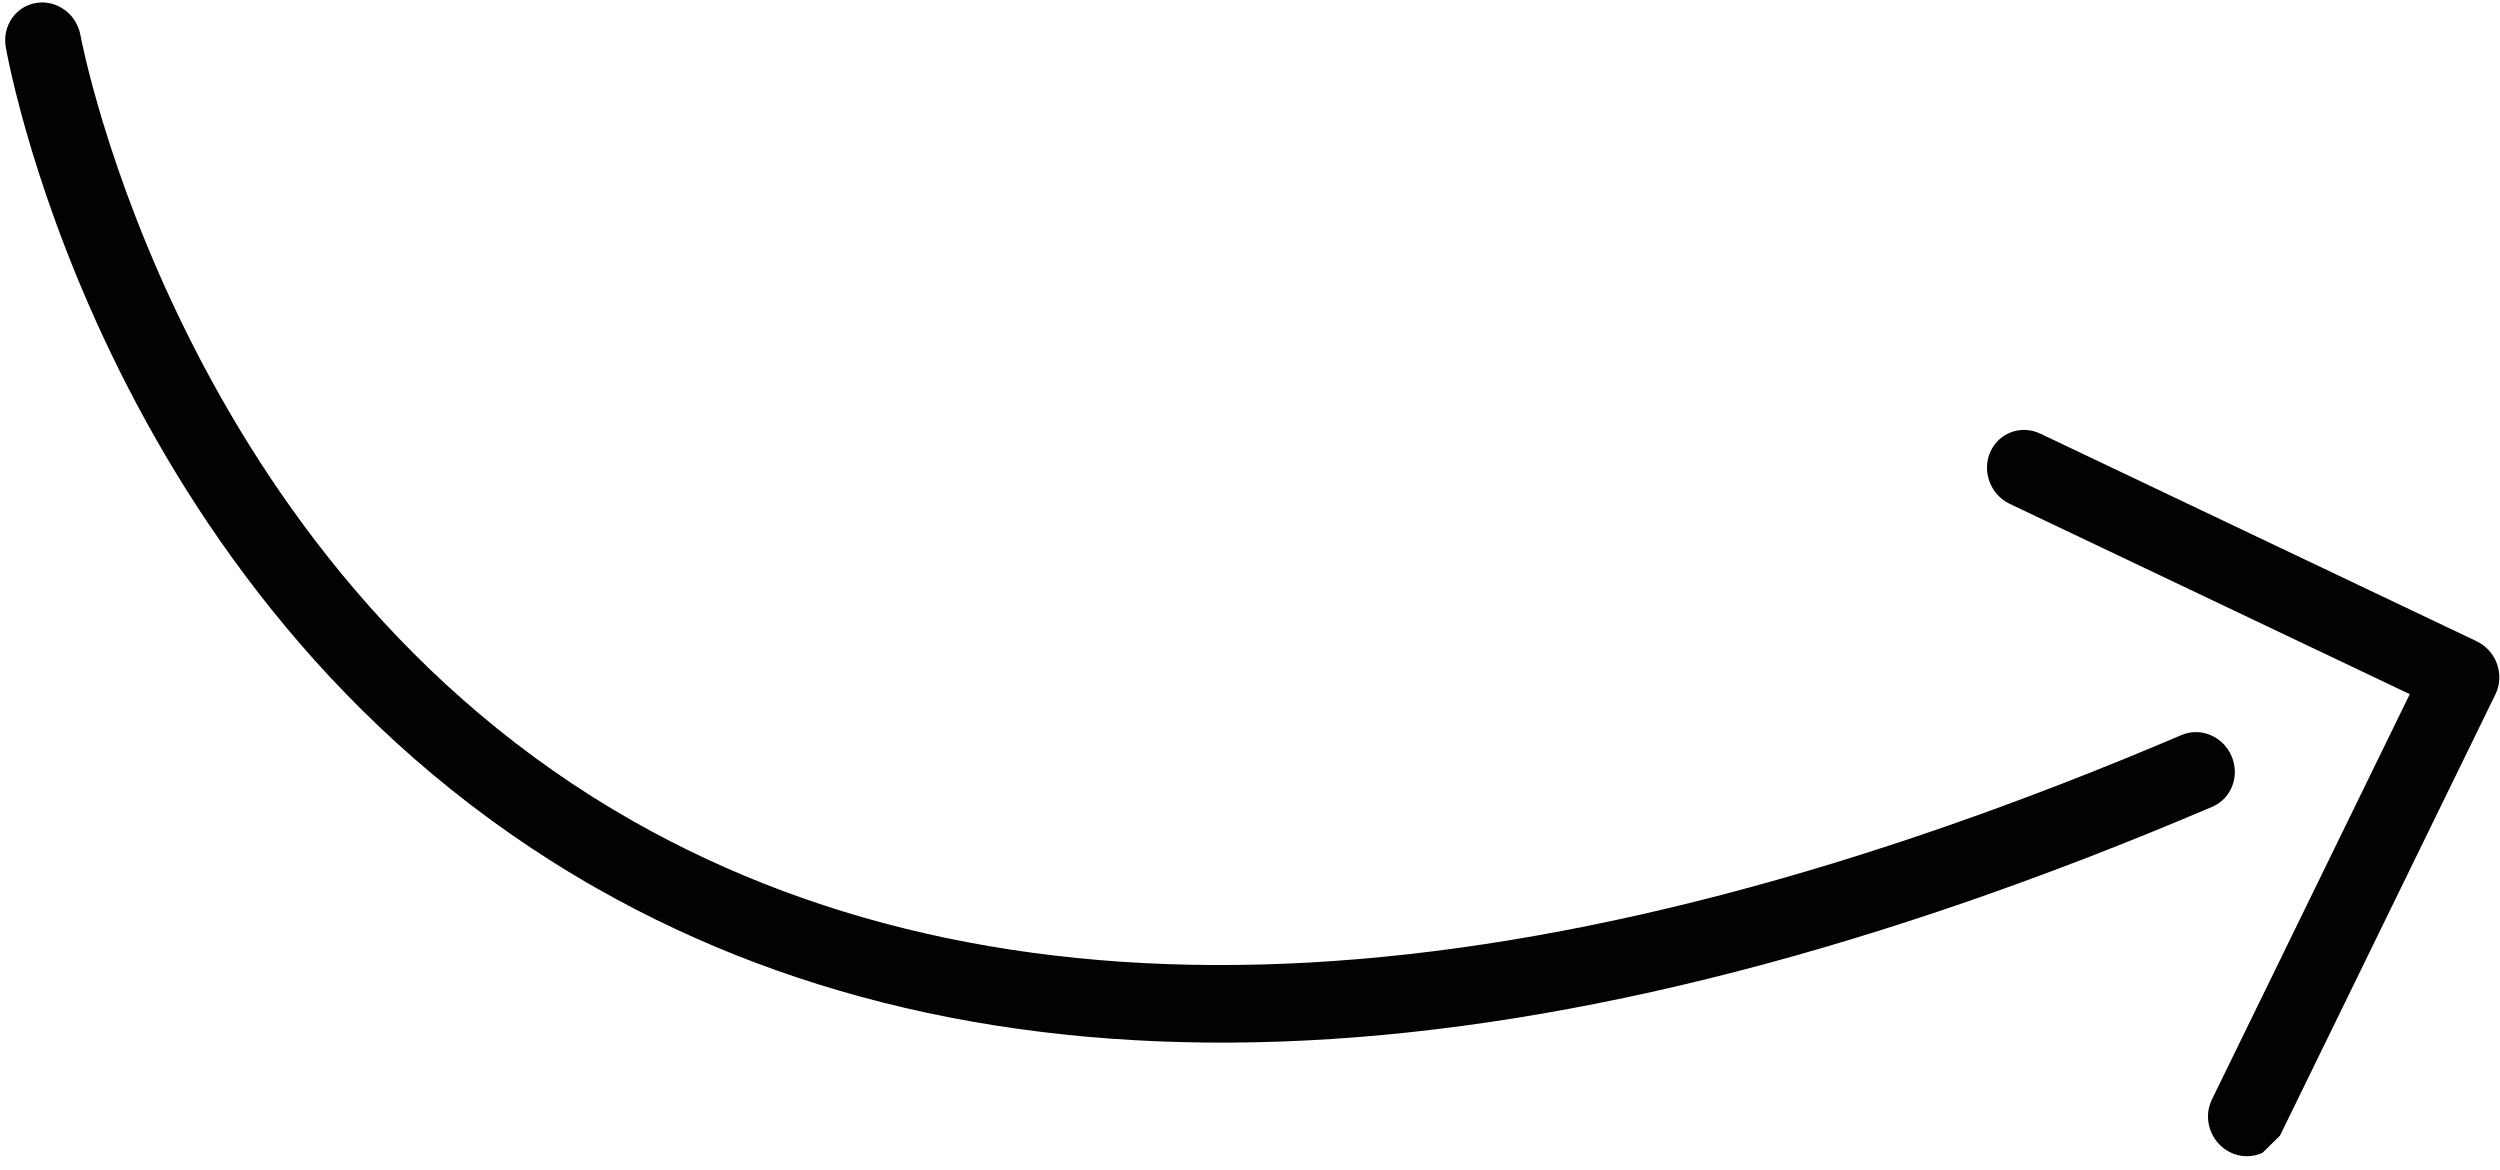
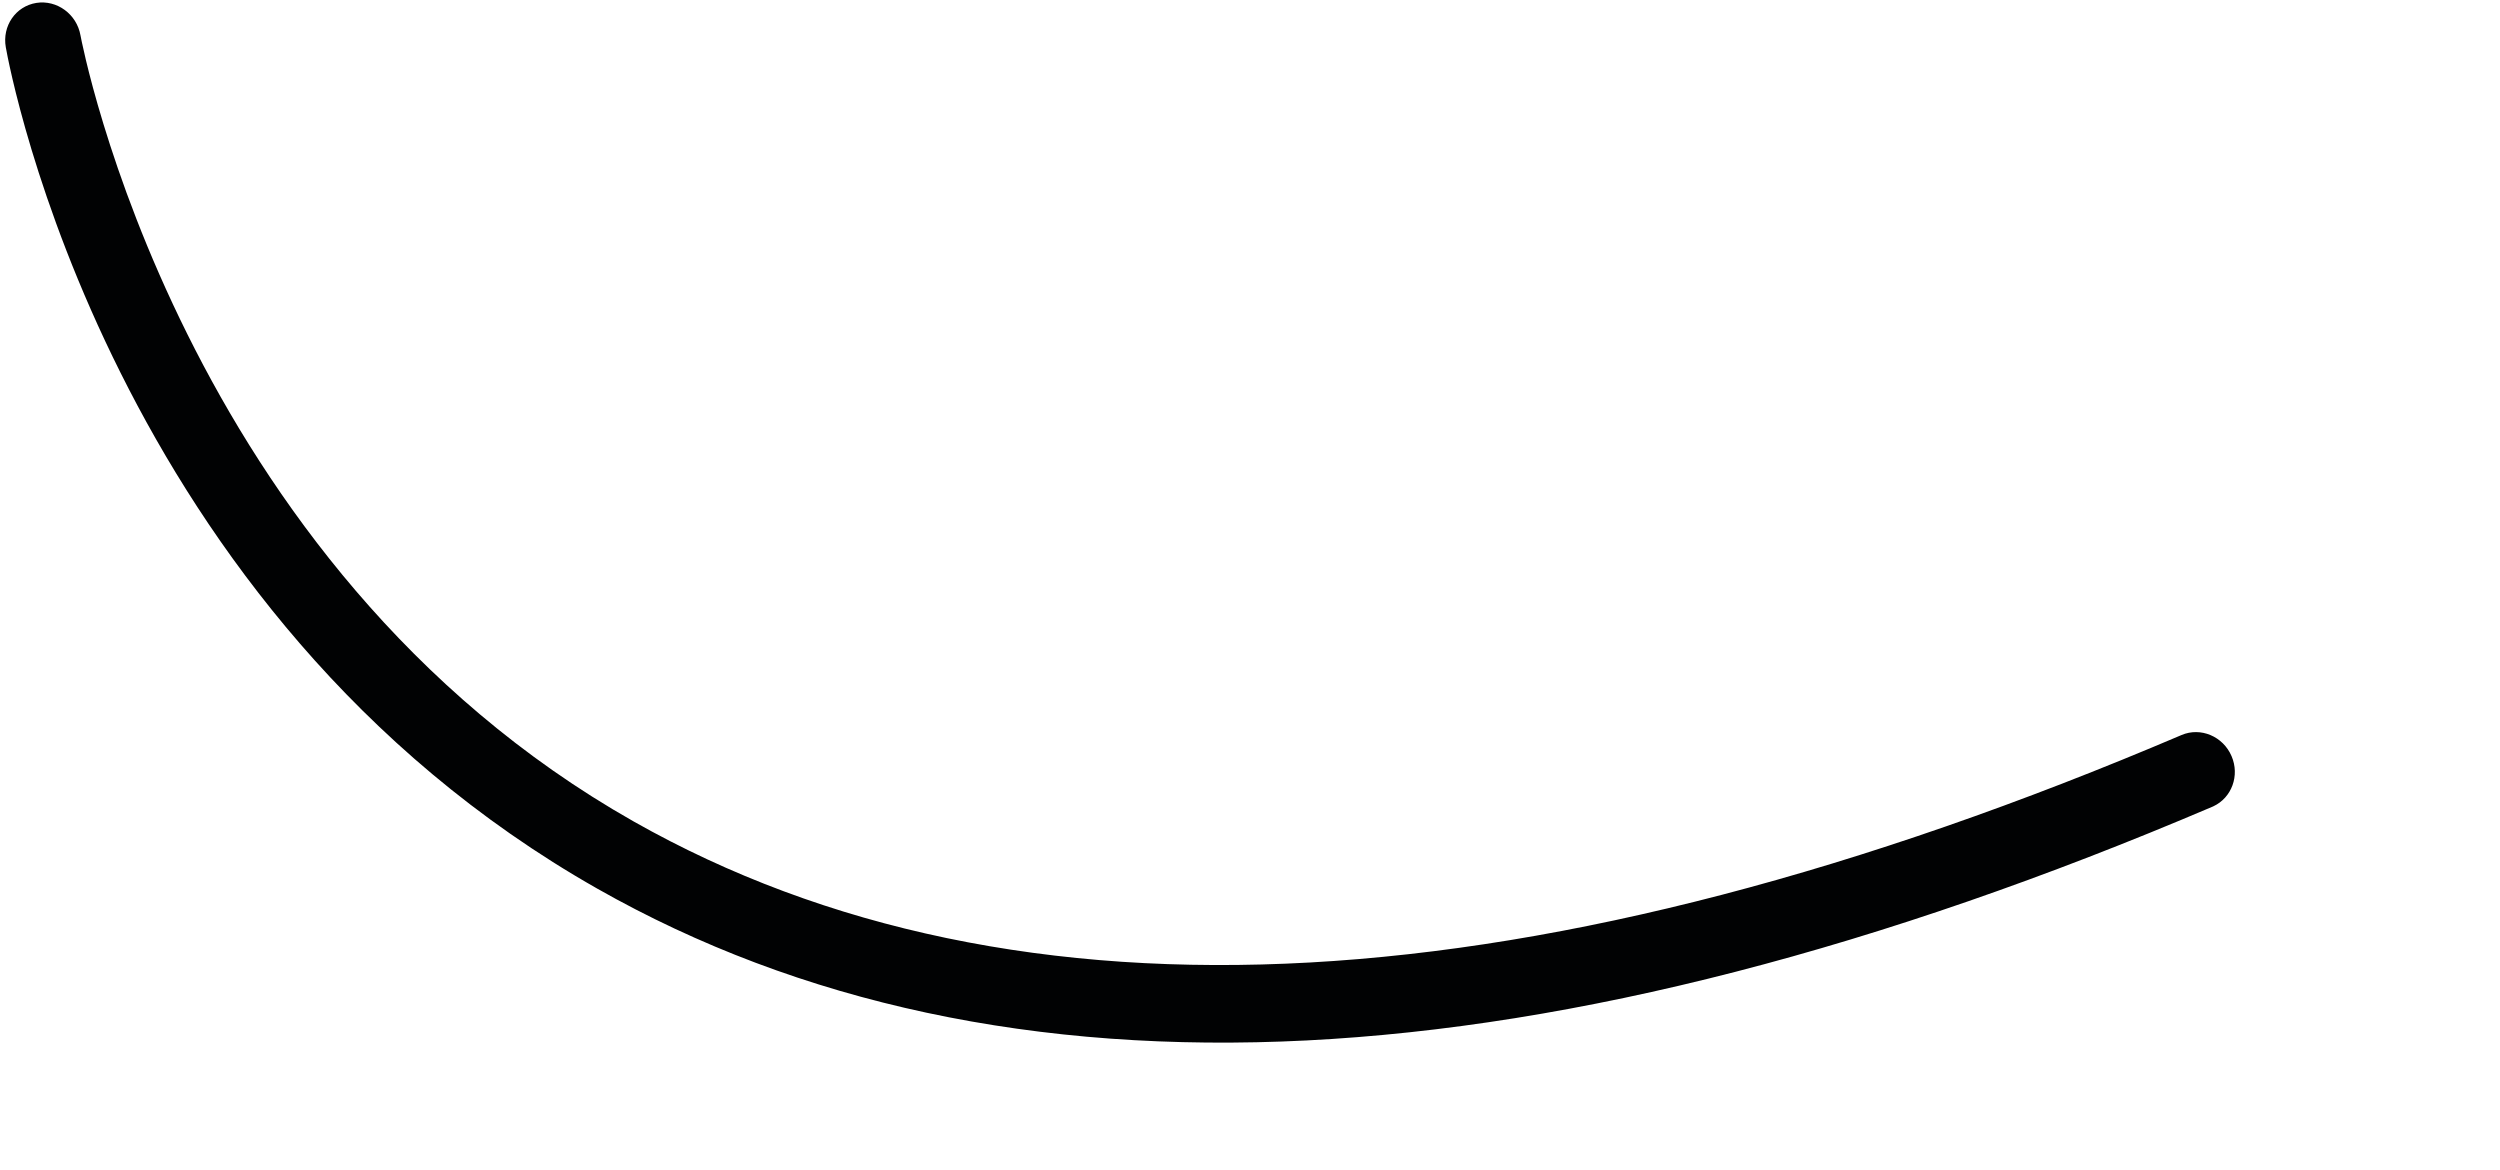
<svg xmlns="http://www.w3.org/2000/svg" width="100%" height="100%" viewBox="0 0 141 66" version="1.1" xml:space="preserve" style="fill-rule:evenodd;clip-rule:evenodd;stroke-linejoin:round;stroke-miterlimit:2;">
  <g transform="matrix(1,0,0,1,-3729.71,-1719.39)">
    <g transform="matrix(5.556,0,0,5.556,0,0)">
      <g transform="matrix(1,0,0,1,693.763,312.631)">
        <path d="M0,5.019L-0.011,5.024C-6.779,7.909 -12.295,8.188 -16.406,5.855C-21.343,3.053 -22.369,-2.453 -22.41,-2.686C-22.448,-2.901 -22.311,-3.102 -22.1,-3.136C-21.891,-3.169 -21.69,-3.022 -21.652,-2.807C-21.642,-2.754 -20.643,2.564 -16.037,5.173C-12.146,7.376 -6.86,7.081 -0.324,4.296C-0.13,4.213 0.098,4.309 0.184,4.51C0.269,4.707 0.186,4.932 0,5.019Z" style="fill:rgb(1,2,3);fill-rule:nonzero;" />
      </g>
    </g>
    <g transform="matrix(5.556,0,0,5.556,0,0)">
      <g transform="matrix(1,0,0,1,694.261,313.823)">
-         <path d="M0,7.345C-0.103,7.393 -0.227,7.393 -0.338,7.335C-0.529,7.233 -0.608,6.995 -0.513,6.803L1.495,2.689L-2.566,0.757C-2.761,0.664 -2.85,0.429 -2.764,0.233C-2.678,0.035 -2.451,-0.048 -2.256,0.044L2.174,2.152C2.27,2.198 2.345,2.281 2.381,2.383C2.417,2.485 2.411,2.597 2.364,2.692L0.178,7.17L0,7.345Z" style="fill:rgb(1,2,3);fill-rule:nonzero;" />
-       </g>
+         </g>
    </g>
  </g>
</svg>